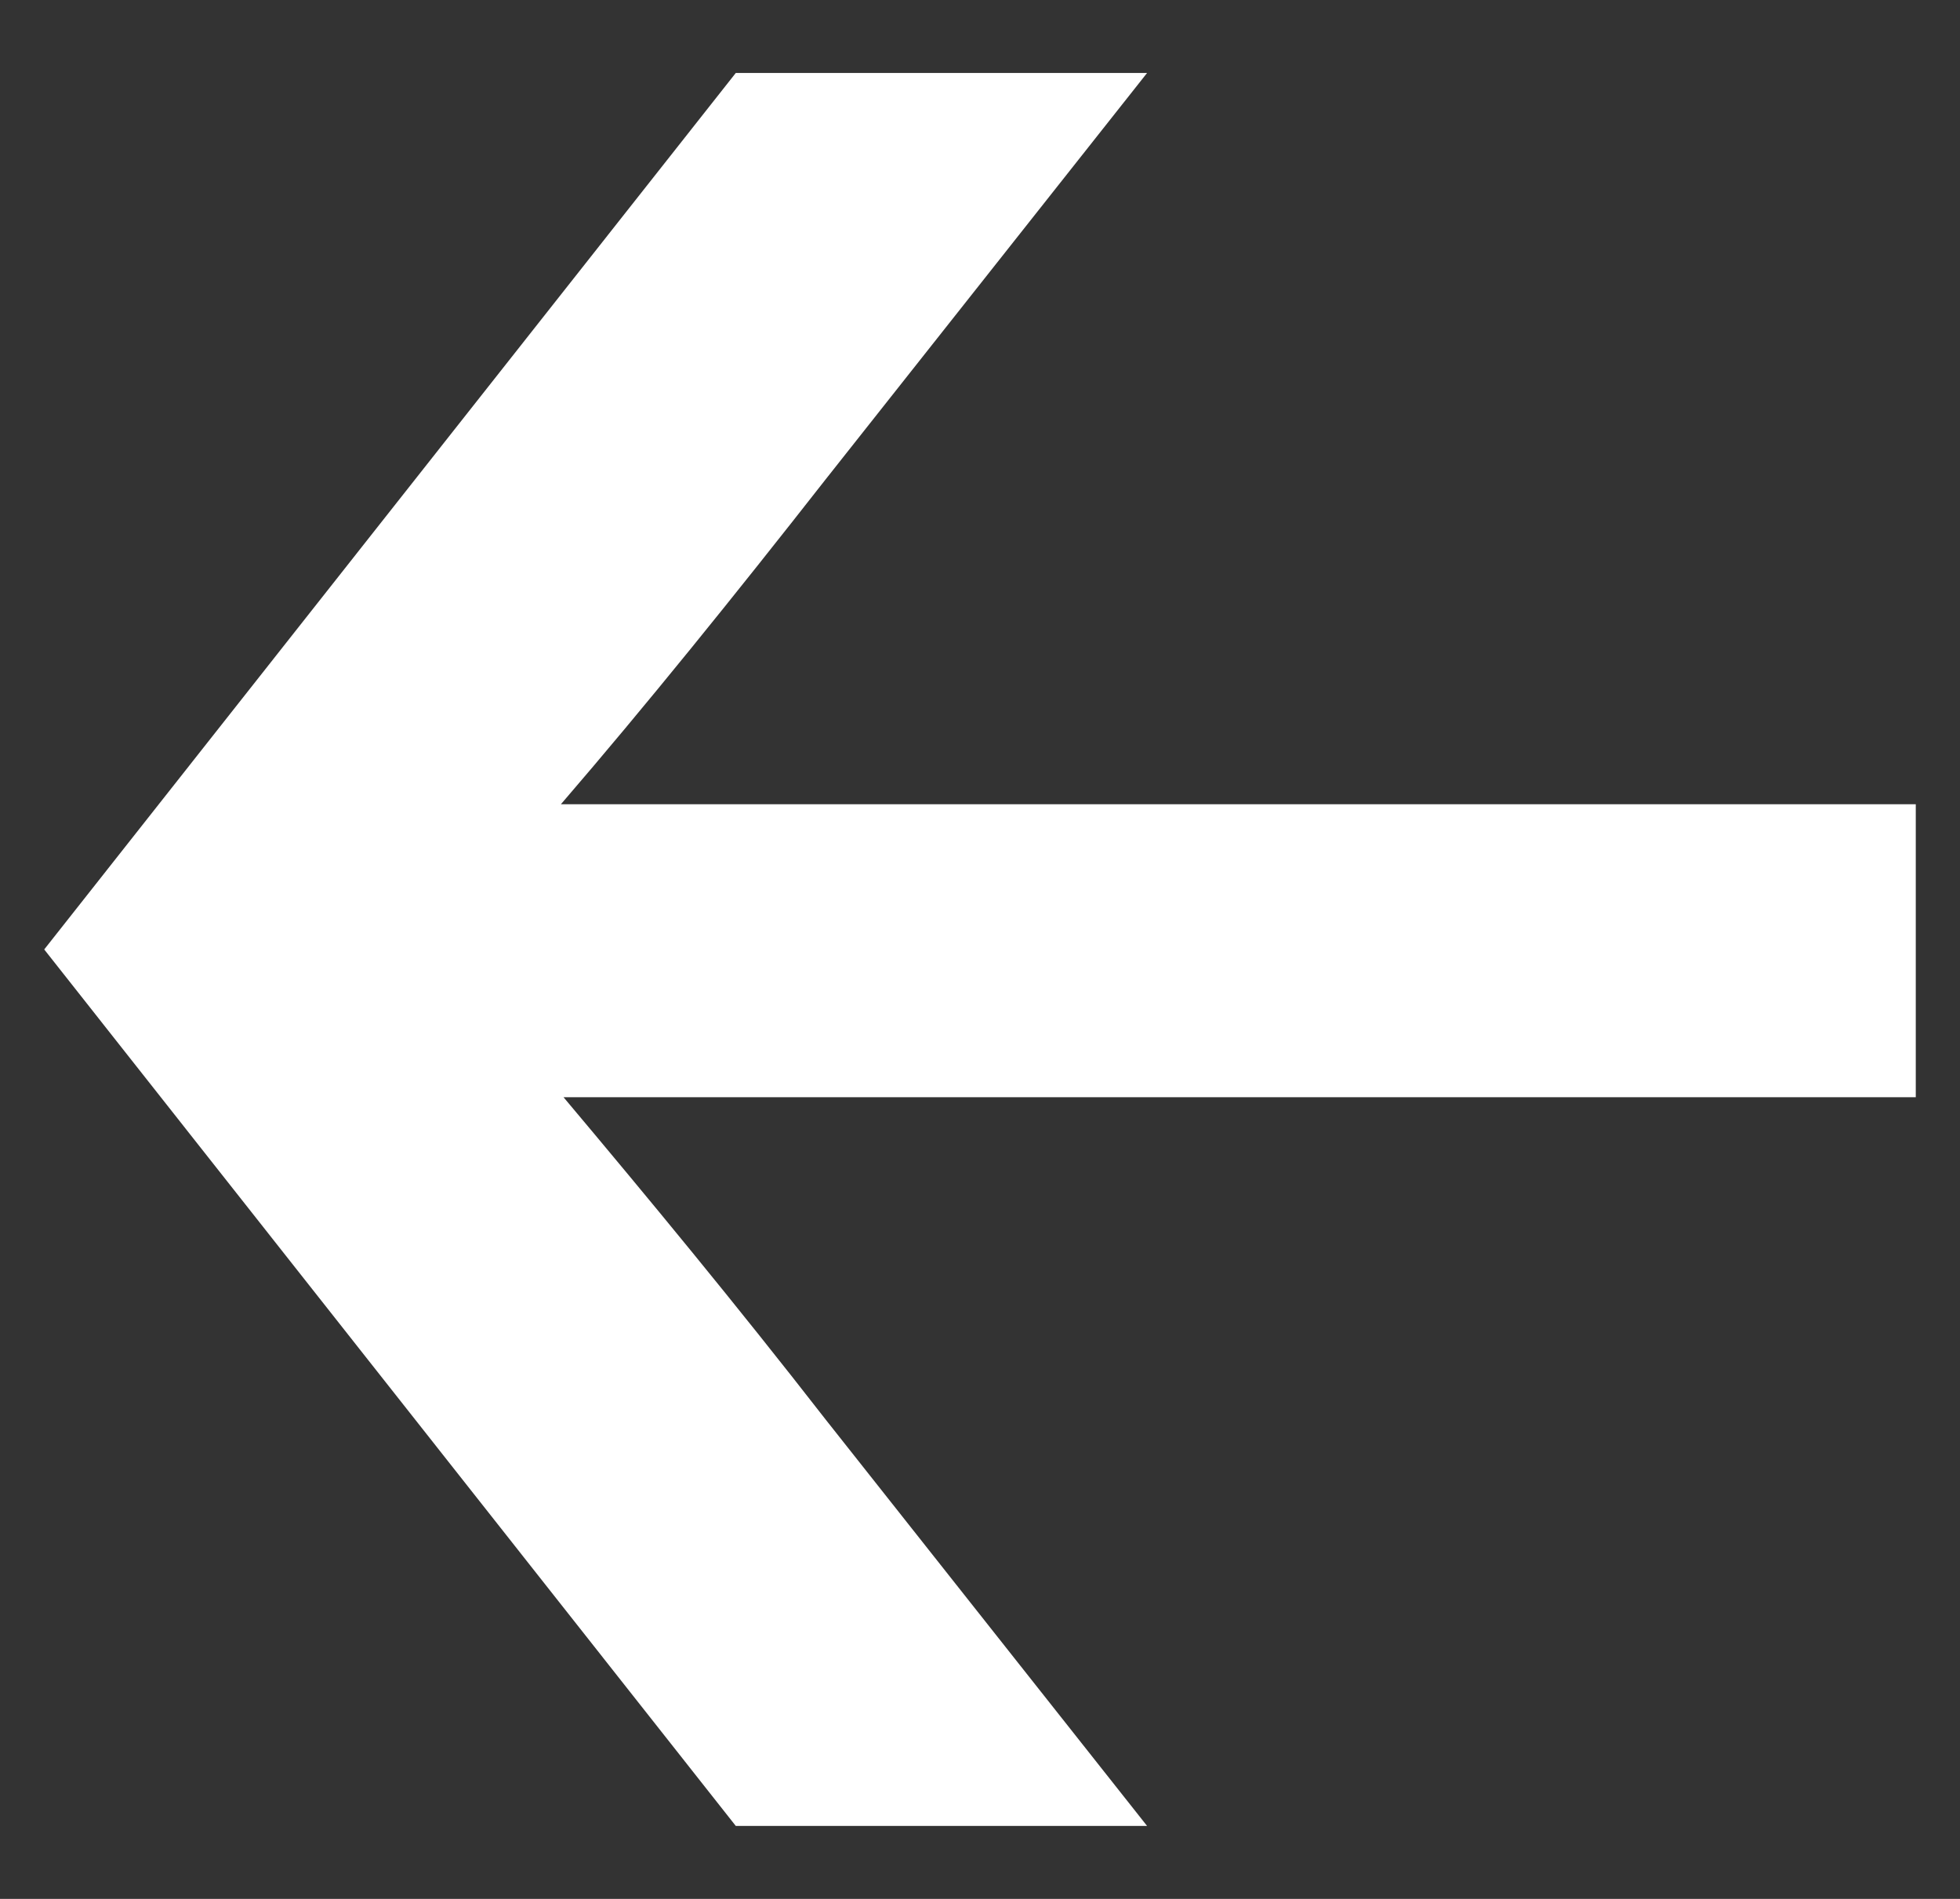
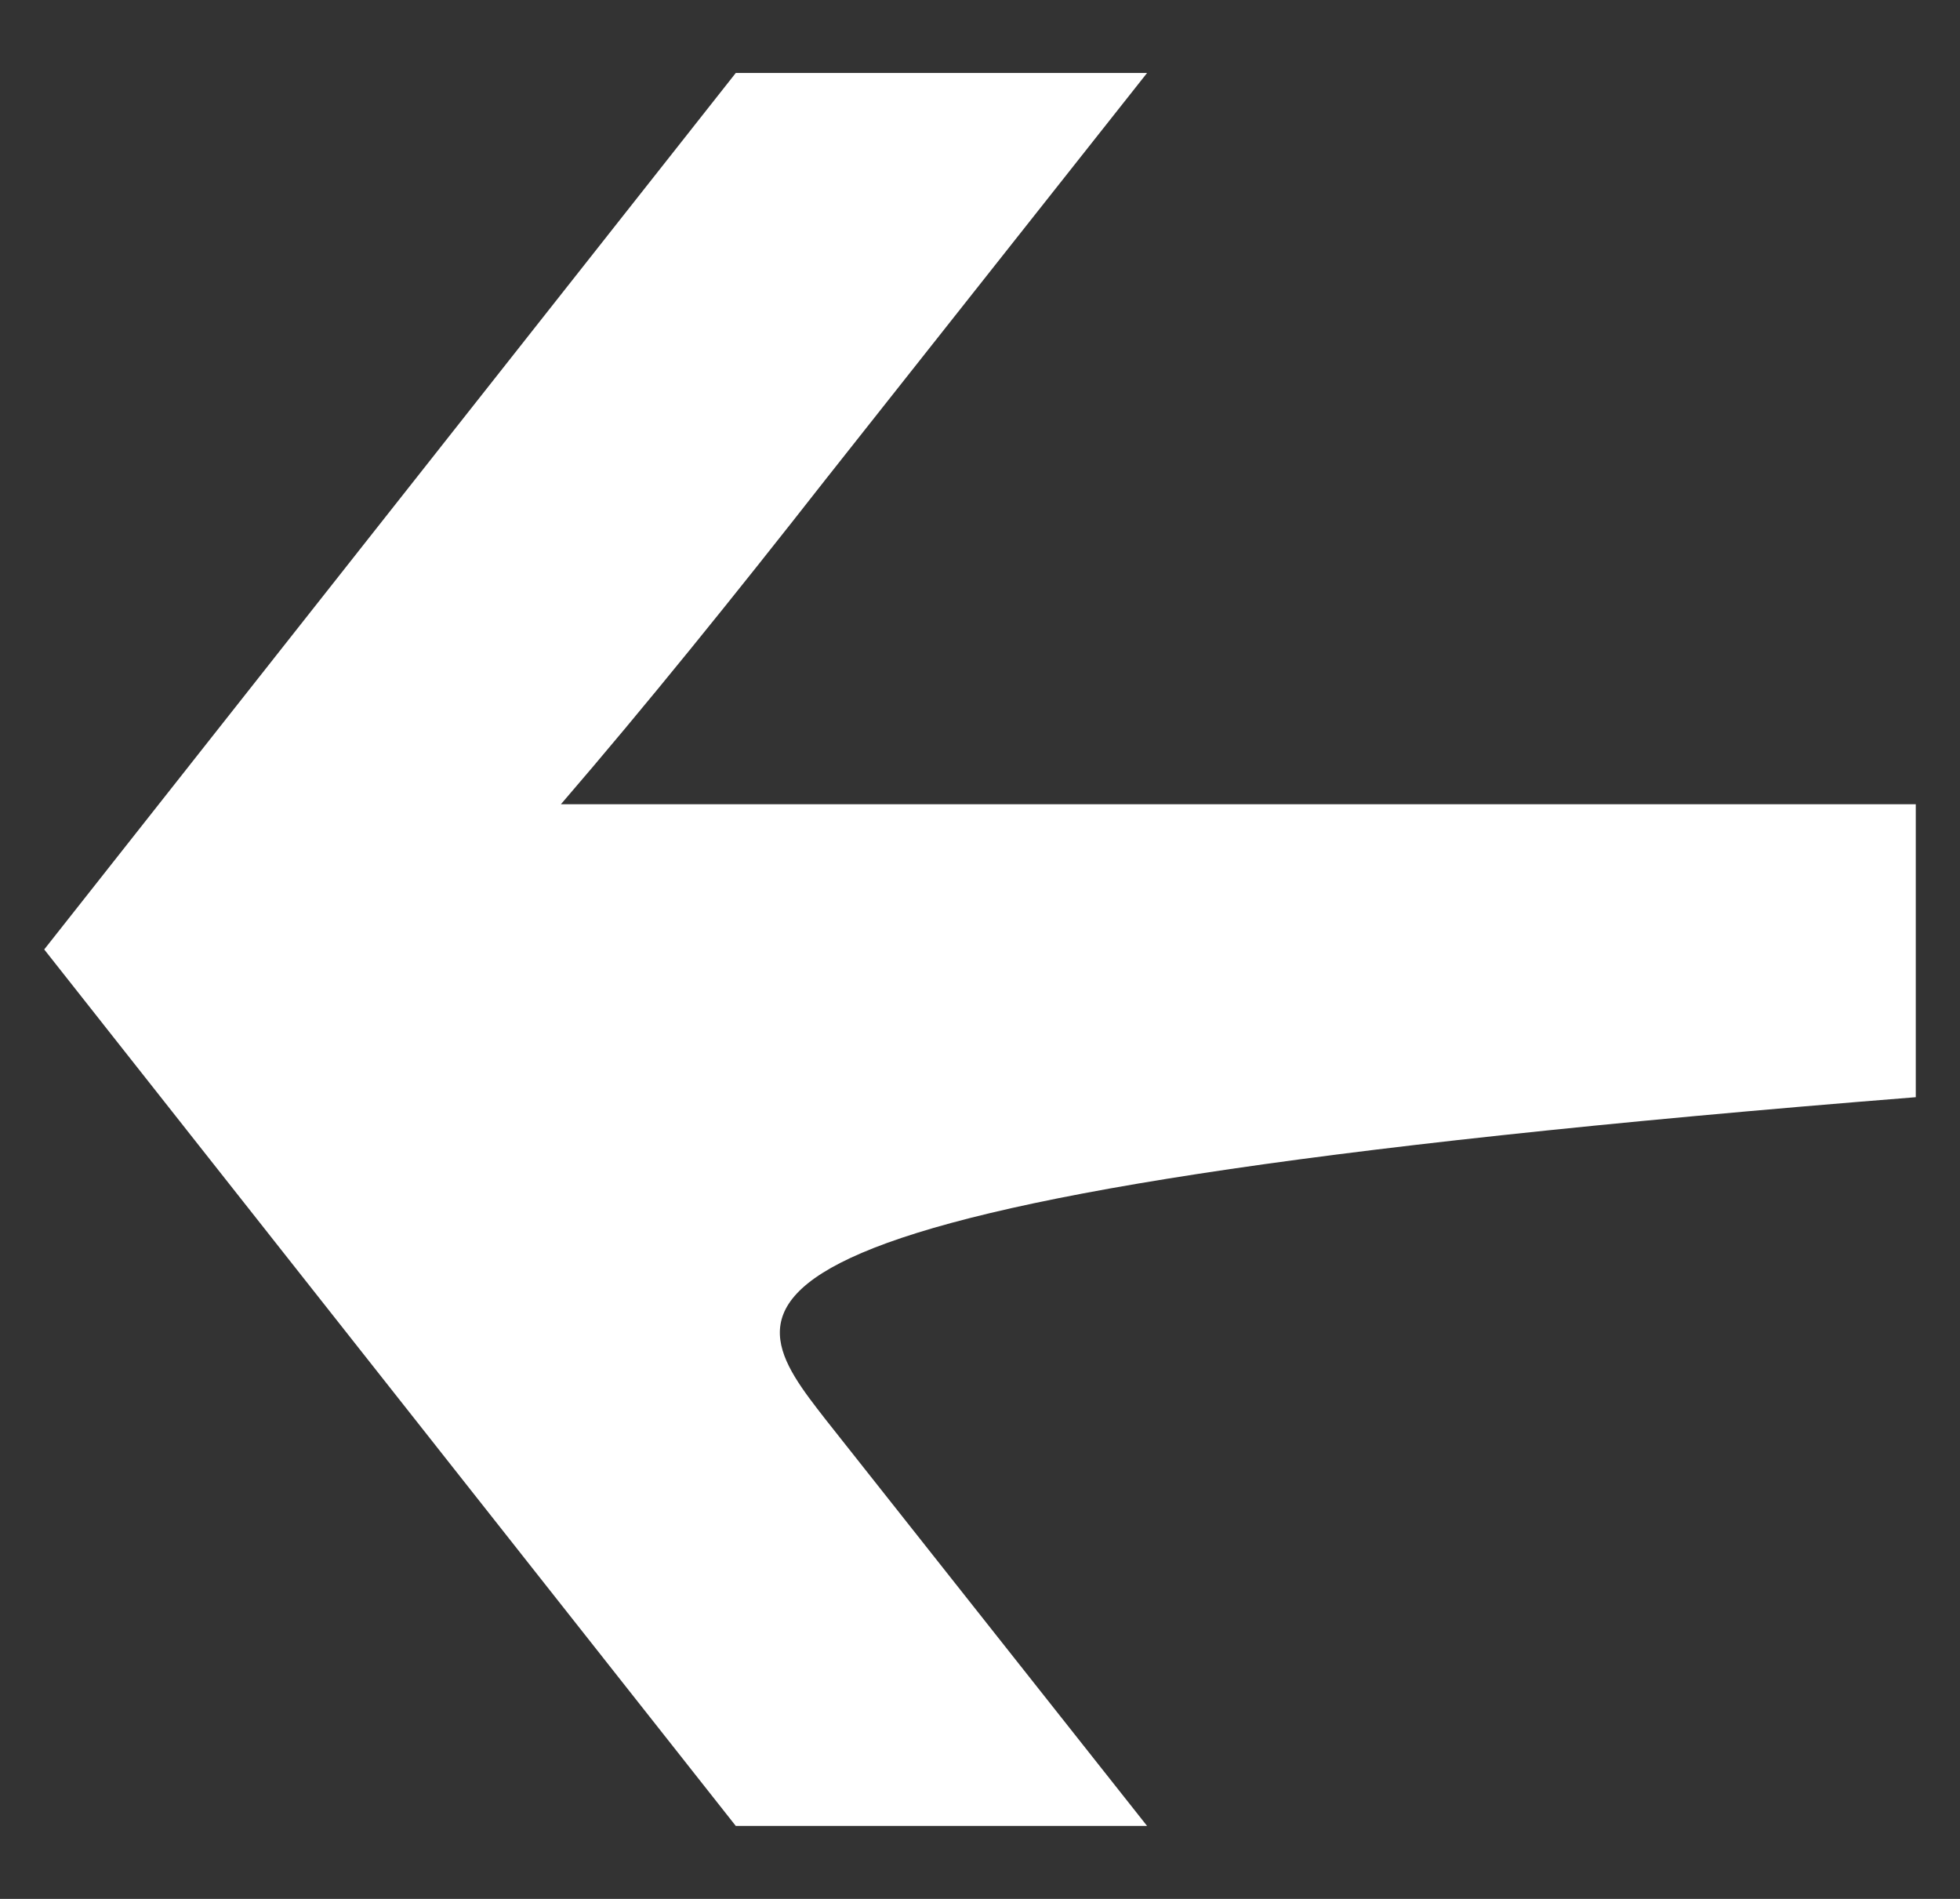
<svg xmlns="http://www.w3.org/2000/svg" width="32" height="31" viewBox="0 0 32 31" fill="none">
  <rect x="0" y="0" width="32" height="31" fill="#333333" stroke="none" />
-   <path d="M18.728 29.809H12.013L0.722 15.5L12.013 1.191H18.728L13.482 7.823C11.971 9.752 10.543 11.521 9.158 13.129H31.278V17.912H9.2C10.585 19.559 12.013 21.288 13.482 23.177L18.728 29.809Z" fill="white" />
+   <path d="M18.728 29.809H12.013L0.722 15.5L12.013 1.191H18.728L13.482 7.823C11.971 9.752 10.543 11.521 9.158 13.129H31.278V17.912C10.585 19.559 12.013 21.288 13.482 23.177L18.728 29.809Z" fill="white" />
</svg>